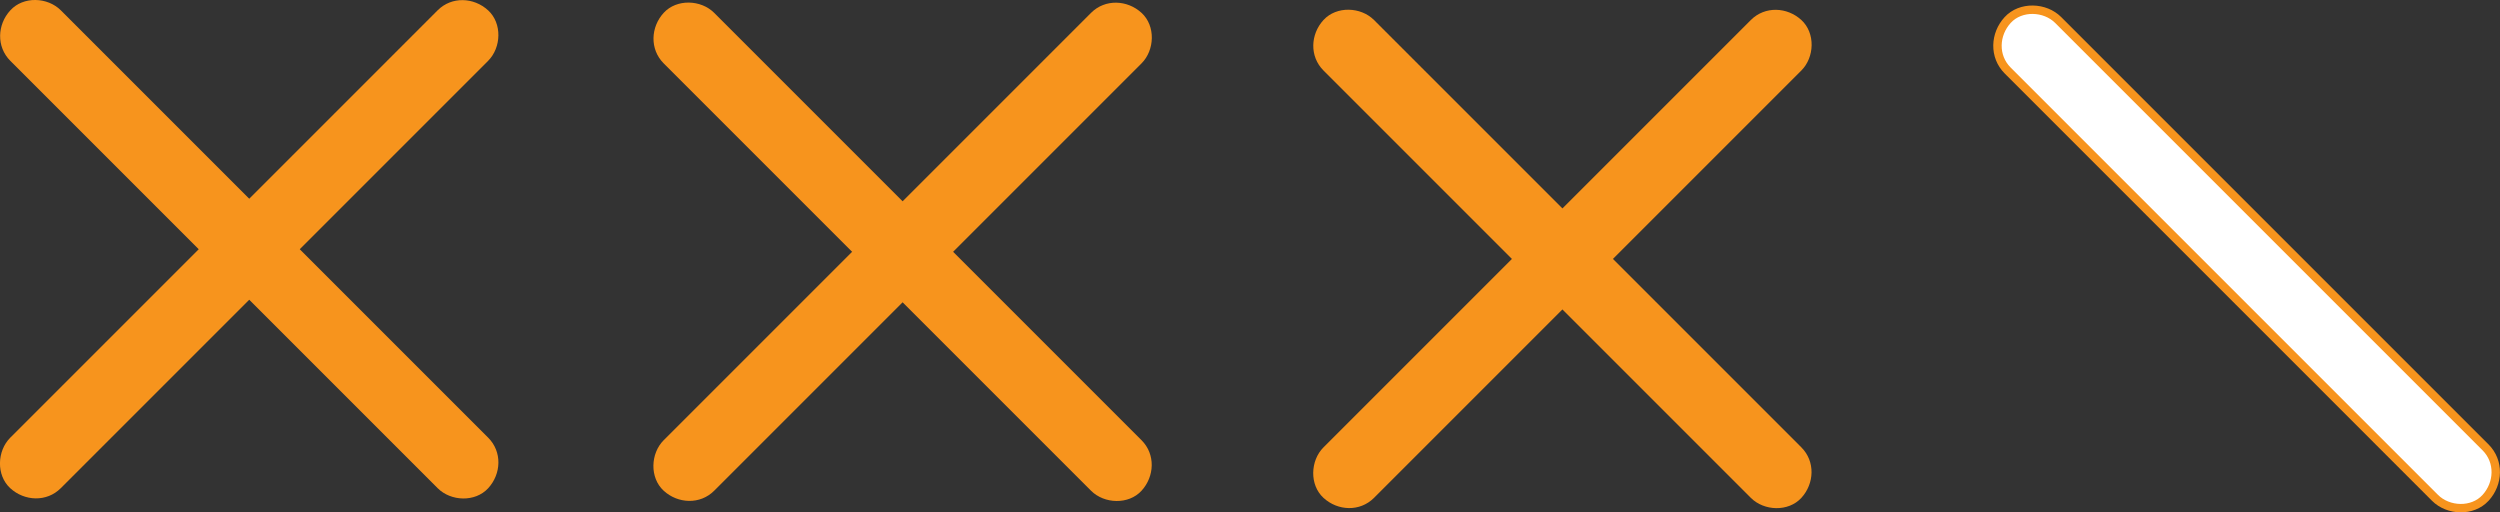
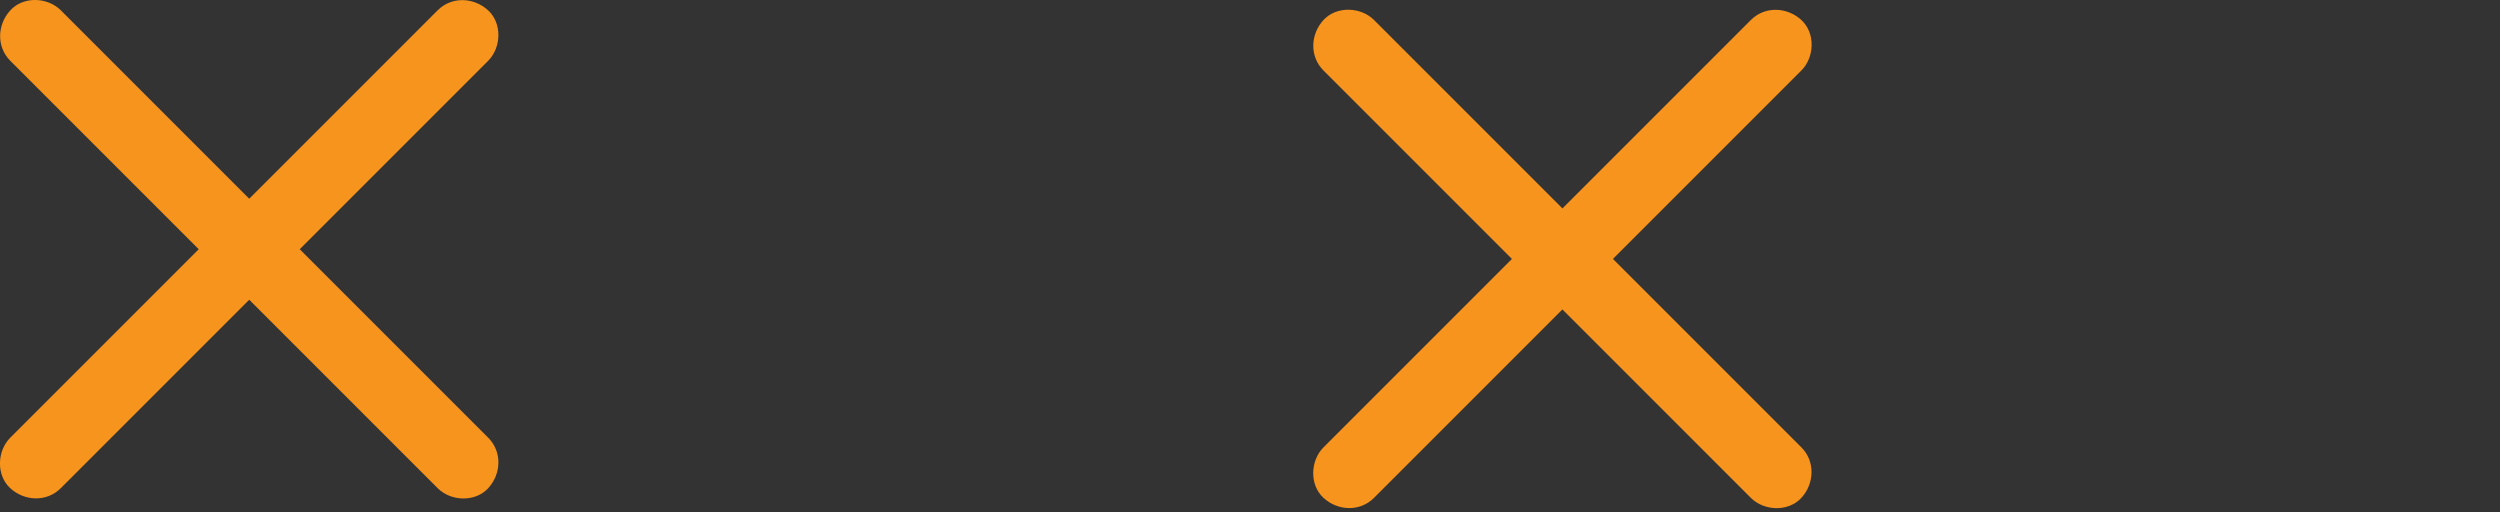
<svg xmlns="http://www.w3.org/2000/svg" id="Layer_1" data-name="Layer 1" viewBox="0 0 297.47 60.97">
  <rect x="0" y="0" width="297.47" height="60.97" fill="#333333" stroke="none" />
  <defs>
    <style>
      .cls-1 {
        fill: #f7941d;
        stroke-width: 0px;
      }

      .cls-2 {
        fill: #fff;
        stroke: #f7941d;
        stroke-miterlimit: 10;
      }
    </style>
  </defs>
  <g>
    <path class="cls-1" d="M52.07,1.23c-5.77,5.77-11.53,11.53-17.3,17.3-9.11,9.11-18.22,18.22-27.33,27.33-2.07,2.07-4.15,4.15-6.22,6.22-1.57,1.57-1.69,4.46,0,6.01s4.33,1.68,6.01,0c5.77-5.77,11.53-11.53,17.3-17.3,9.11-9.11,18.22-18.22,27.33-27.33,2.07-2.07,4.15-4.15,6.22-6.22,1.57-1.57,1.69-4.46,0-6.01-1.7-1.56-4.33-1.68-6.01,0h0Z" />
    <path class="cls-1" d="M1.23,7.24c5.77,5.77,11.53,11.53,17.3,17.3,9.11,9.11,18.22,18.22,27.33,27.33,2.07,2.07,4.15,4.15,6.22,6.22,1.57,1.57,4.46,1.69,6.01,0,1.56-1.7,1.68-4.33,0-6.01-5.77-5.77-11.53-11.53-17.3-17.3C31.68,25.67,22.57,16.56,13.46,7.45c-2.07-2.07-4.15-4.15-6.22-6.22C5.66-.35,2.78-.47,1.23,1.23-.33,2.92-.45,5.56,1.23,7.24h0Z" />
  </g>
  <g>
-     <path class="cls-1" d="M129.82,1.53c-5.77,5.77-11.53,11.53-17.3,17.3-9.11,9.11-18.22,18.22-27.33,27.33-2.07,2.07-4.15,4.15-6.22,6.22-1.57,1.57-1.69,4.46,0,6.01s4.33,1.68,6.01,0c5.77-5.77,11.53-11.53,17.3-17.3,9.11-9.11,18.22-18.22,27.33-27.33,2.07-2.07,4.15-4.15,6.22-6.22,1.57-1.57,1.69-4.46,0-6.01s-4.33-1.68-6.01,0h0Z" />
-     <path class="cls-1" d="M78.97,7.54c5.77,5.77,11.53,11.53,17.3,17.3,9.11,9.11,18.22,18.22,27.33,27.33,2.07,2.07,4.15,4.15,6.22,6.22,1.57,1.57,4.46,1.69,6.01,0s1.68-4.33,0-6.01c-5.77-5.77-11.53-11.53-17.3-17.3-9.11-9.11-18.22-18.22-27.33-27.33-2.07-2.07-4.15-4.15-6.22-6.22-1.57-1.57-4.46-1.69-6.01,0s-1.68,4.33,0,6.01h0Z" />
-   </g>
+     </g>
  <path class="cls-1" d="M208.33,2.38c-5.77,5.77-11.53,11.53-17.3,17.3-9.11,9.11-18.22,18.22-27.33,27.33-2.07,2.07-4.15,4.15-6.22,6.22-1.57,1.57-1.69,4.46,0,6.01,1.7,1.56,4.33,1.68,6.01,0,5.77-5.77,11.53-11.53,17.3-17.3,9.11-9.11,18.22-18.22,27.33-27.33,2.07-2.07,4.15-4.15,6.22-6.22,1.57-1.57,1.69-4.46,0-6.01s-4.33-1.68-6.01,0h0Z" />
  <path class="cls-1" d="M157.48,8.39c5.77,5.77,11.53,11.53,17.3,17.3,9.11,9.11,18.22,18.22,27.33,27.33,2.07,2.07,4.15,4.15,6.22,6.22,1.57,1.57,4.46,1.69,6.01,0s1.68-4.33,0-6.01c-5.77-5.77-11.53-11.53-17.3-17.3-9.11-9.11-18.22-18.22-27.33-27.33-2.07-2.07-4.15-4.15-6.22-6.22-1.57-1.57-4.46-1.69-6.01,0-1.56,1.7-1.68,4.33,0,6.01h0Z" />
-   <path class="cls-2" d="M238.89,8.39c5.77,5.77,11.53,11.53,17.3,17.3,9.11,9.11,18.22,18.22,27.33,27.33,2.07,2.07,4.15,4.15,6.22,6.22,1.57,1.57,4.46,1.69,6.01,0,1.56-1.7,1.68-4.33,0-6.01-5.77-5.77-11.53-11.53-17.3-17.3-9.11-9.11-18.22-18.22-27.33-27.33-2.07-2.07-4.15-4.15-6.22-6.22-1.57-1.57-4.46-1.69-6.01,0-1.56,1.7-1.68,4.33,0,6.01h0Z" />
</svg>